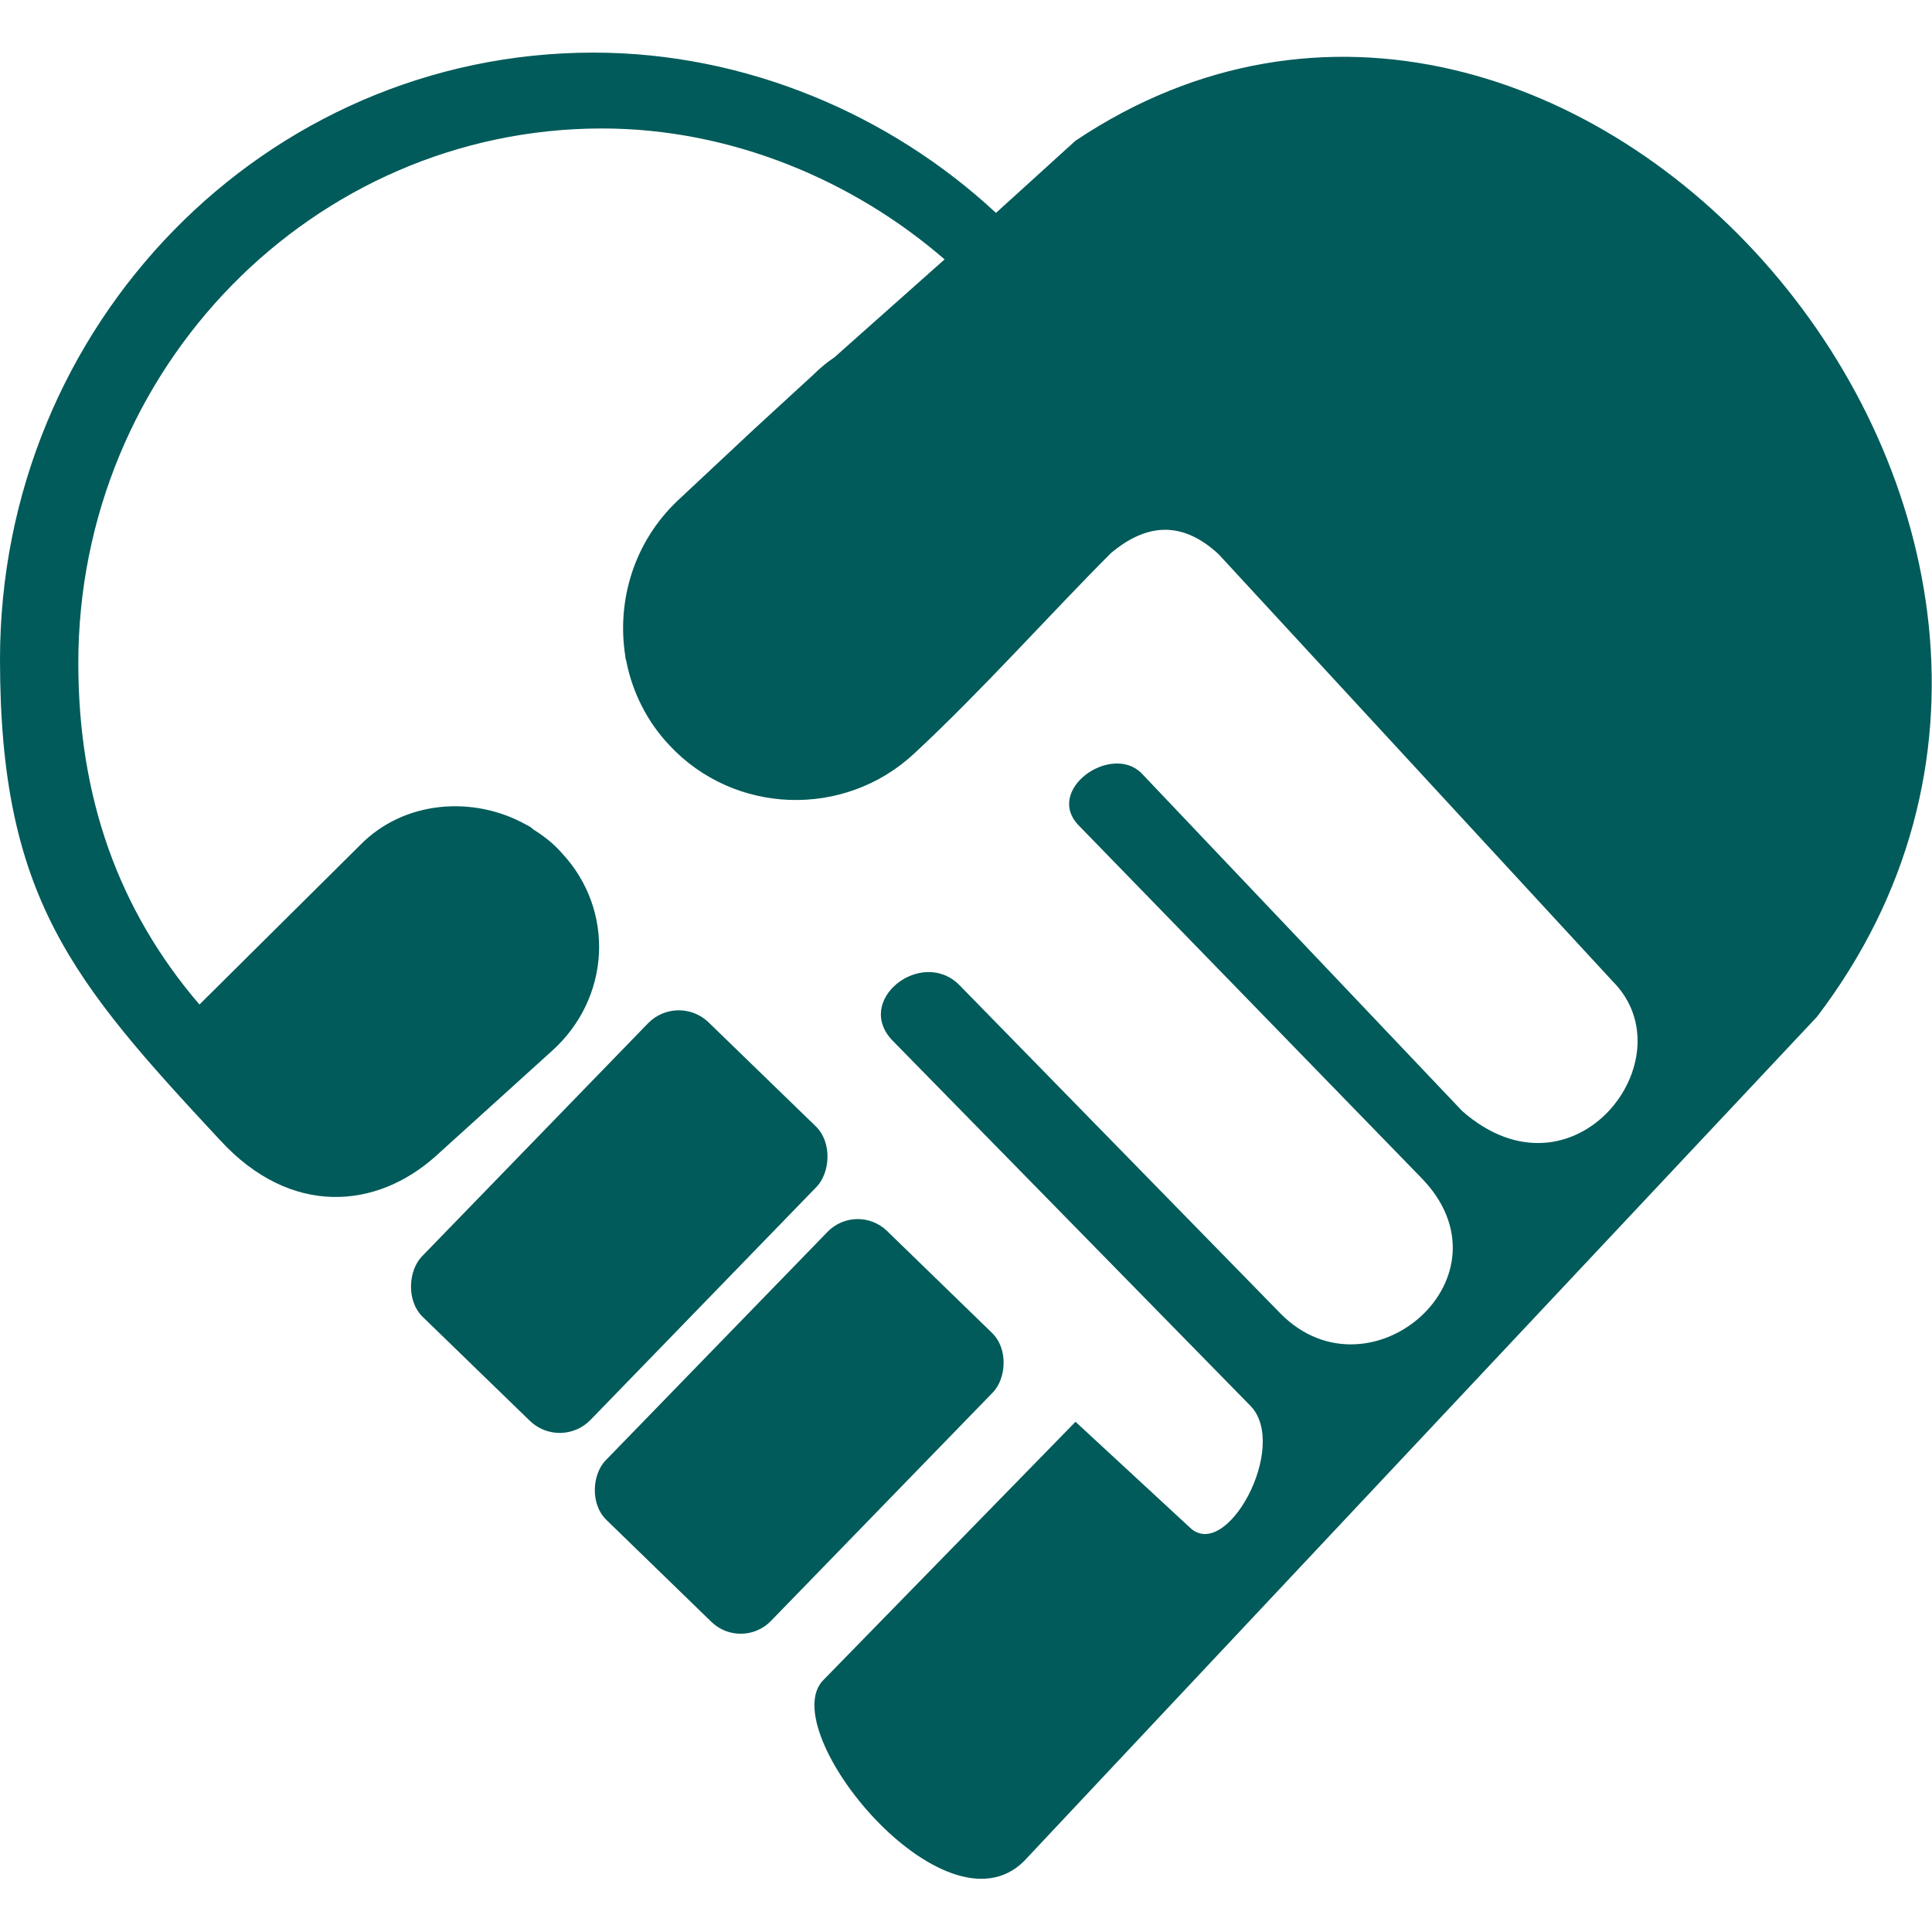
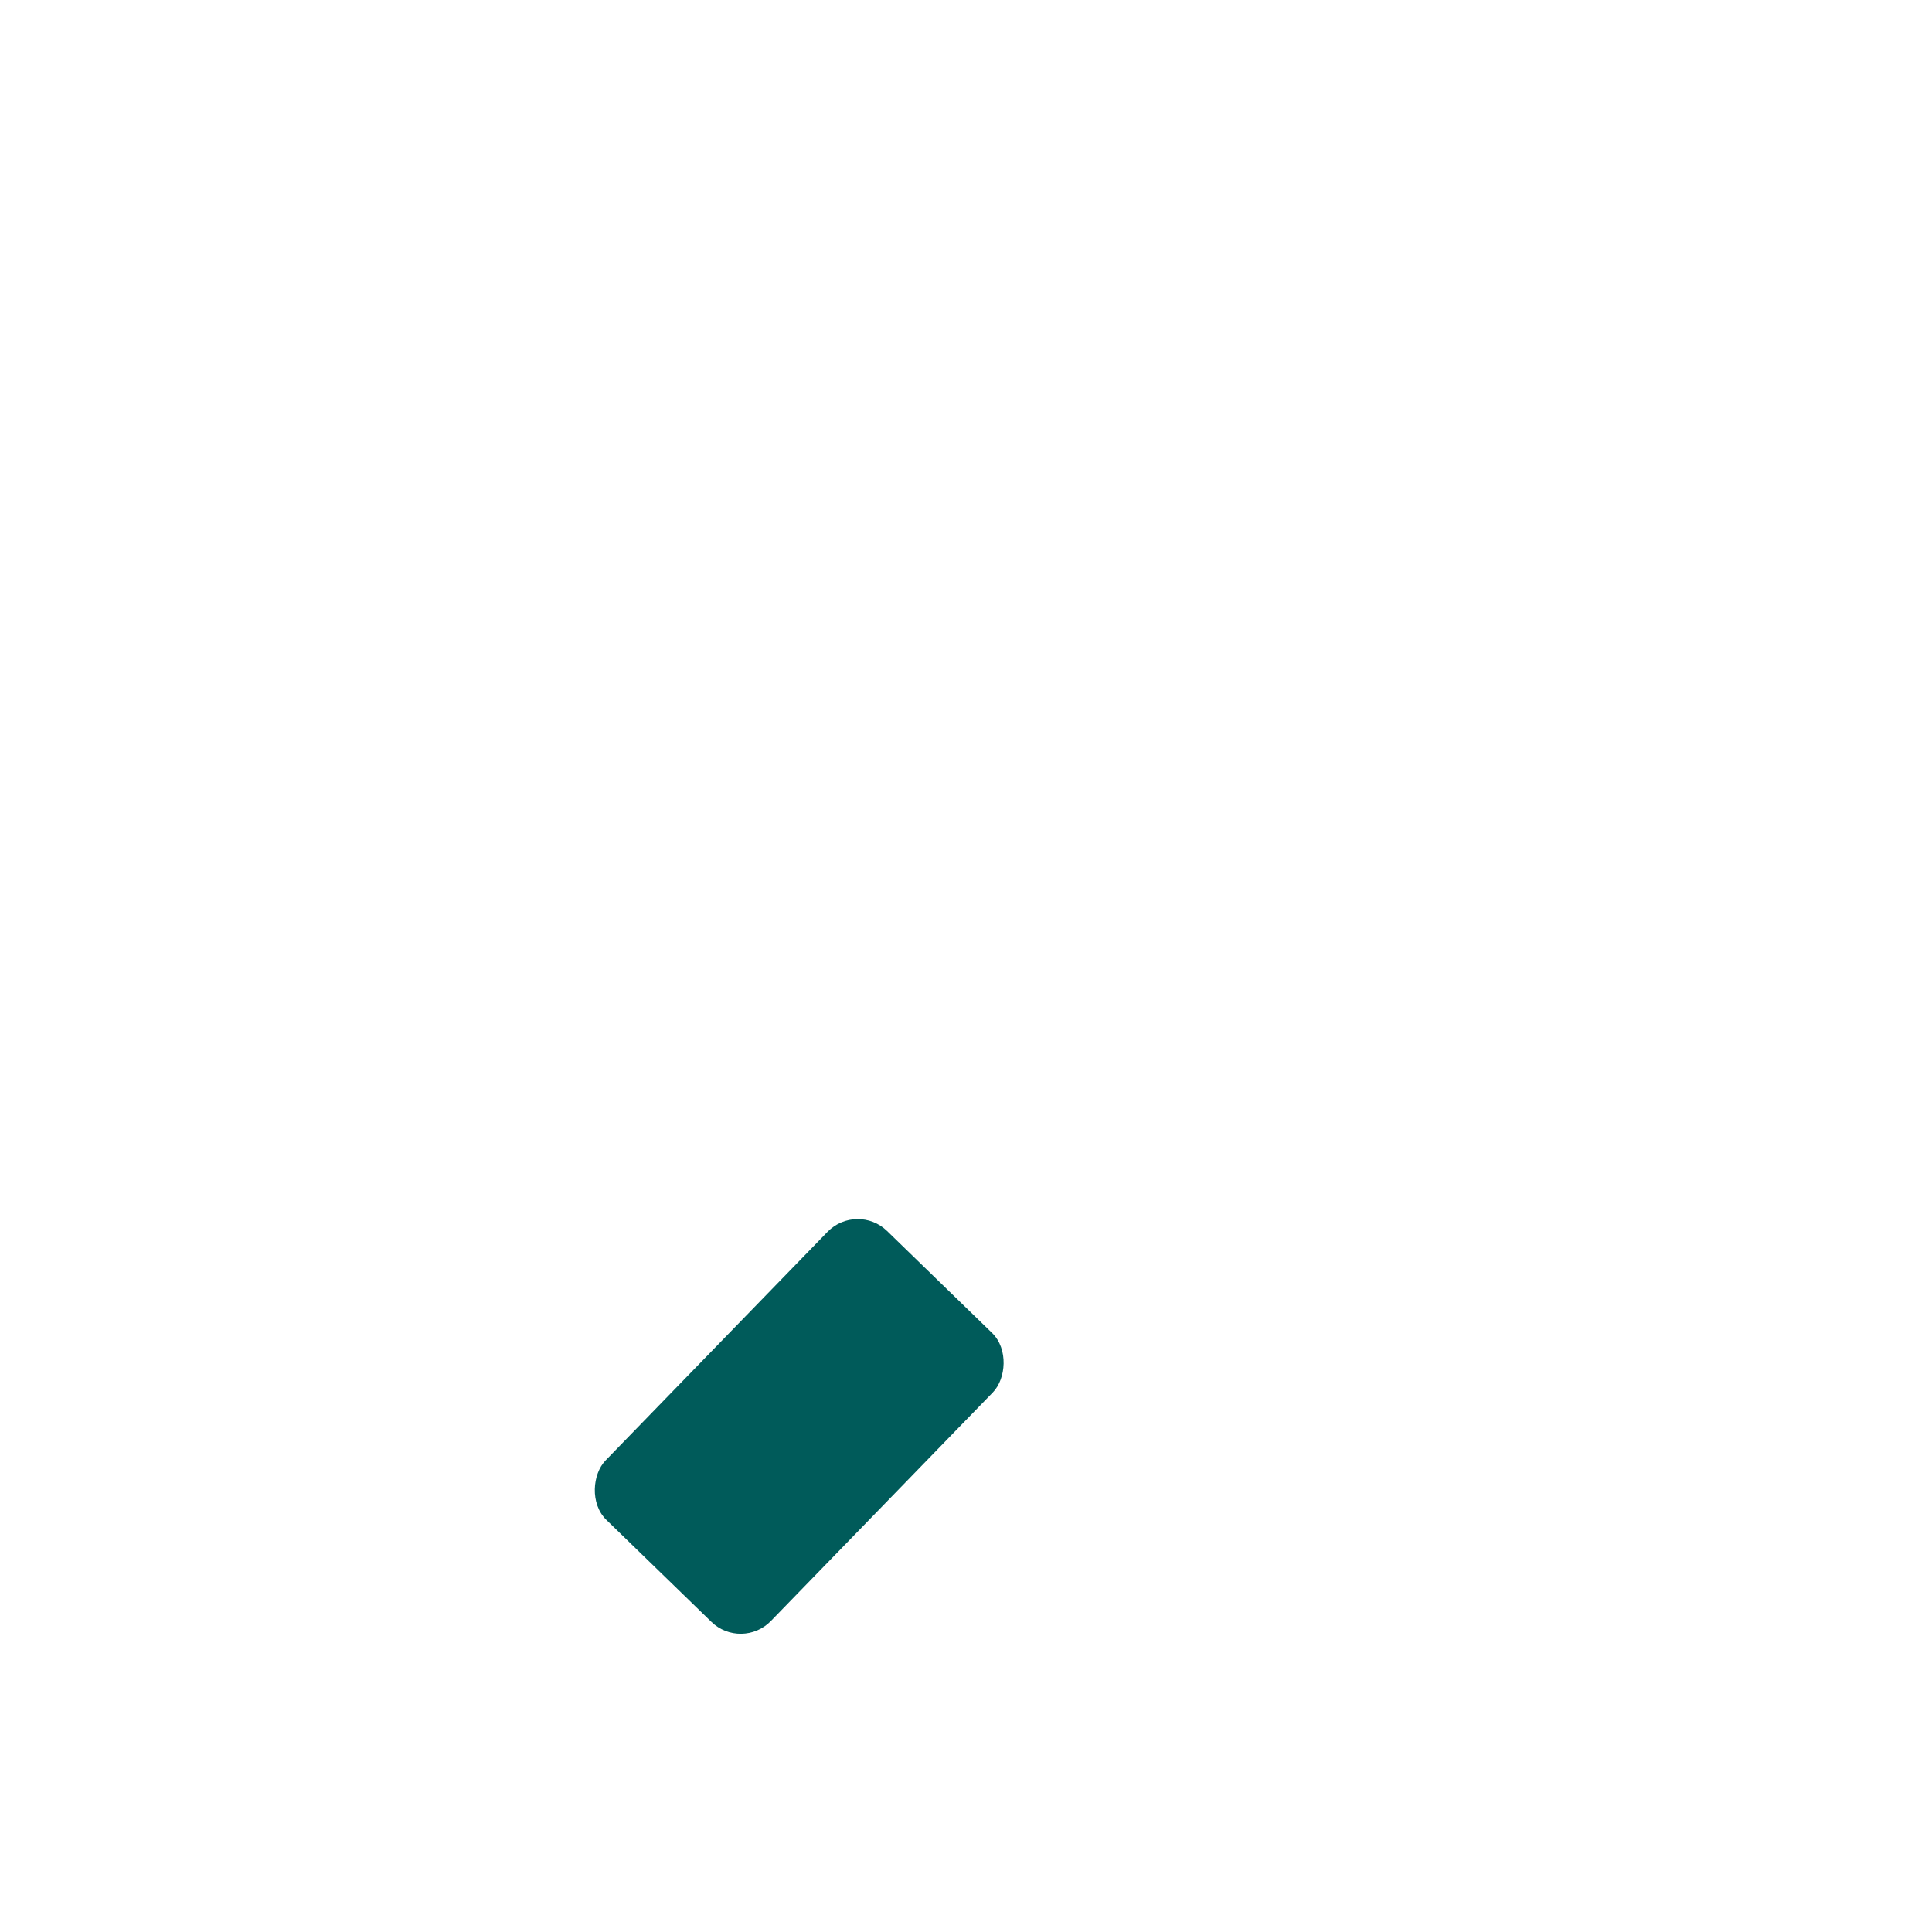
<svg xmlns="http://www.w3.org/2000/svg" xml:space="preserve" width="30px" height="30px" version="1.0" style="shape-rendering:geometricPrecision; text-rendering:geometricPrecision; image-rendering:optimizeQuality; fill-rule:evenodd; clip-rule:evenodd" viewBox="0 0 15.79 15.79">
  <defs>
    <style type="text/css">
   
    .fil0 {fill:none}
    .fil1 {fill:#005B5A}
   
  </style>
  </defs>
  <g id="Capa_x0020_1">
    <rect class="fil0" width="15.79" height="15.79" />
    <g id="_2487443372928">
-       <path class="fil1" d="M0 5.39c0,-2.74 2.17,-4.96 4.85,-4.96 1.25,0 2.43,0.51 3.29,1.31l0.65 -0.59c4.02,-2.69 9.13,3.13 6.06,7.16l-6.48 6.9c-0.65,0.65 -2.05,-1.07 -1.64,-1.48l2.06 -2.11 0.93 0.86c0.3,0.3 0.82,-0.66 0.5,-0.99l-2.92 -2.98c-0.33,-0.33 0.23,-0.77 0.54,-0.46l2.63 2.69c0.73,0.73 1.94,-0.31 1.14,-1.12l-2.79 -2.87c-0.29,-0.29 0.26,-0.68 0.51,-0.43l2.62 2.76c0.91,0.8 1.86,-0.43 1.23,-1.06l-3.22 -3.49c-0.28,-0.26 -0.57,-0.27 -0.88,-0.01 -0.49,0.49 -1.06,1.13 -1.61,1.64 -0.57,0.53 -1.47,0.5 -2,-0.07l0 0c-0.18,-0.19 -0.3,-0.43 -0.35,-0.68 0,-0.01 -0.01,-0.03 -0.01,-0.05 -0.07,-0.45 0.07,-0.93 0.43,-1.27l0.62 -0.58 0 0 0.49 -0.45c0.05,-0.05 0.11,-0.1 0.17,-0.14l0.9 -0.8c-0.75,-0.65 -1.75,-1.07 -2.8,-1.07 -2.36,0 -4.28,1.96 -4.28,4.37 0,1.1 0.33,2.02 0.99,2.79l1.31 -1.3c0.36,-0.37 0.93,-0.41 1.36,-0.17 0.02,0.01 0.04,0.02 0.06,0.04 0.08,0.05 0.16,0.11 0.23,0.19l0 0c0.44,0.47 0.4,1.19 -0.08,1.62l-0.95 0.86c-0.48,0.43 -1.18,0.5 -1.76,-0.13 -1.21,-1.3 -1.8,-1.99 -1.8,-3.93z" />
-       <rect class="fil1" transform="matrix(1.198 1.162 -1.162 1.198 5.54 8.112)" width="1.15" height="2.01" rx="0.21" ry="0.21" />
      <rect class="fil1" transform="matrix(1.175 1.141 -1.141 1.175 7.003 9.821)" width="1.15" height="2.01" rx="0.21" ry="0.21" />
    </g>
  </g>
</svg>